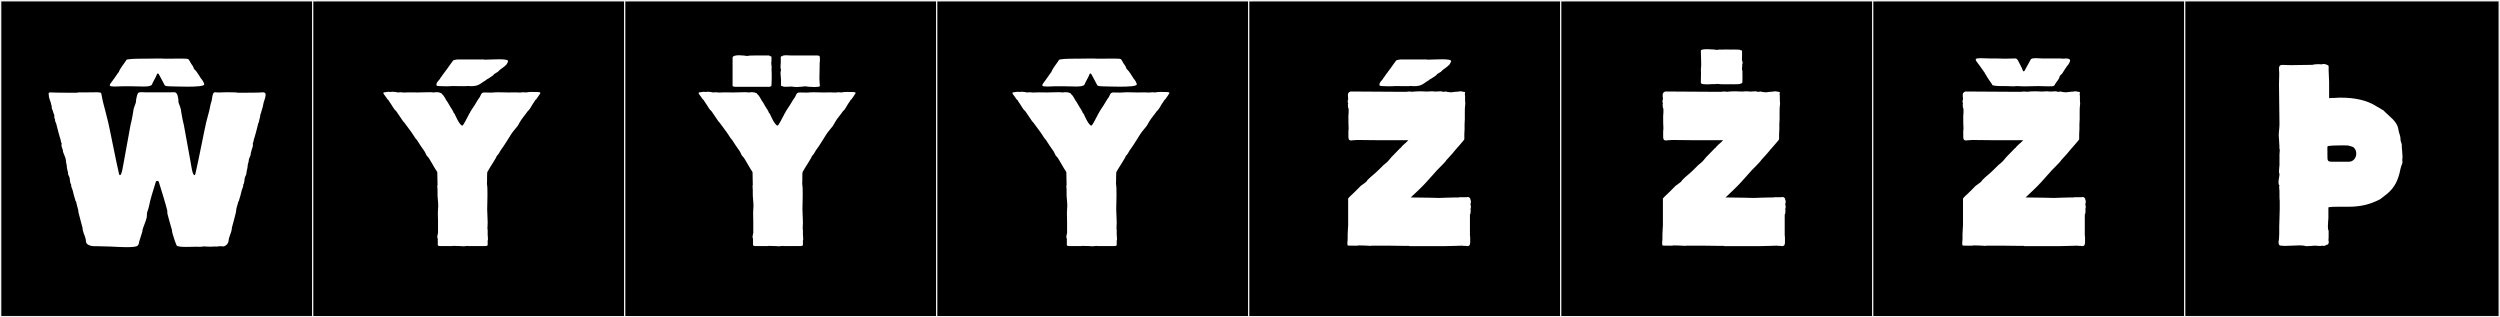
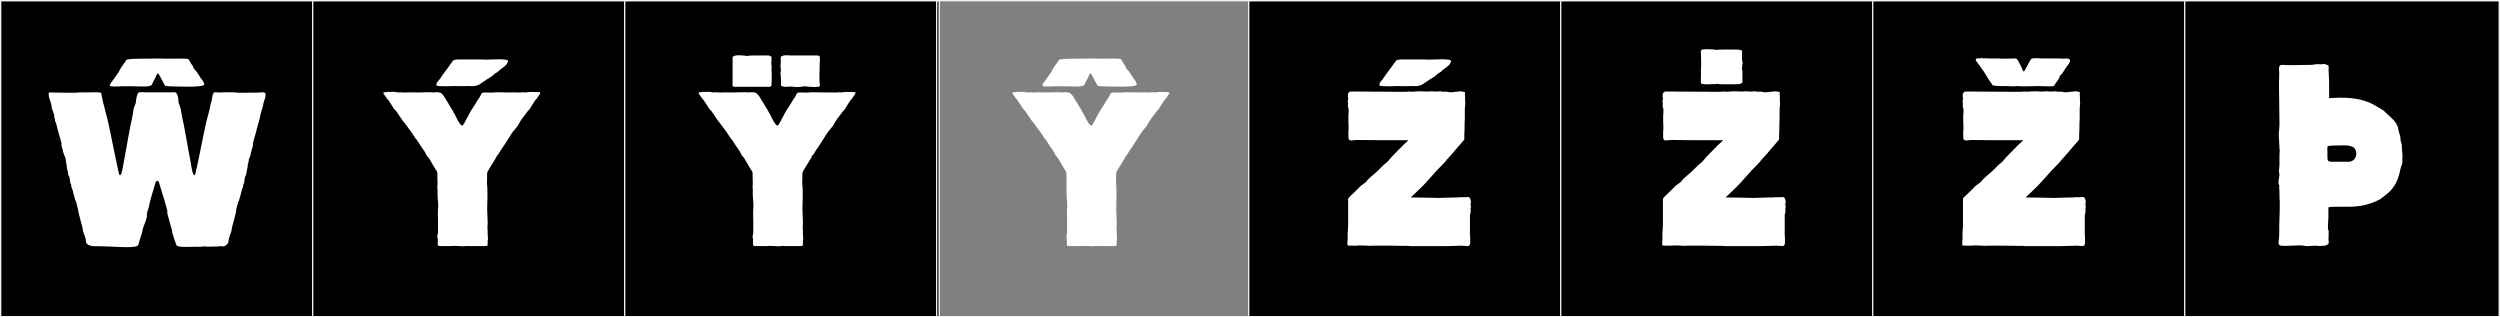
<svg xmlns="http://www.w3.org/2000/svg" version="1.1" id="Layer_1" x="0px" y="0px" width="1891px" height="240px" viewBox="0 0 1891 240" enable-background="new 0 0 1891 240" xml:space="preserve">
  <rect x="0" y="0" width="1891" height="240" fill="#808080" stroke="none" />
  <g>
    <rect y="1" width="238" height="239" />
    <g>
      <path fill="#F2F2F2" d="M238,1v238H1V1H238 M239,0H0v240h239V0L239,0z" />
    </g>
  </g>
  <g>
    <rect x="236" y="1" width="238" height="239" />
    <g>
      <path fill="#F2F2F2" d="M474,1v238H237V1H474 M475,0H236v240h239V0L475,0z" />
    </g>
  </g>
  <g>
    <rect x="472" y="1" width="238" height="239" />
    <g>
      <path fill="#F2F2F2" d="M710,1v238H473V1H710 M711,0H472v240h239V0L711,0z" />
    </g>
  </g>
  <g>
-     <rect x="708" y="1" width="238" height="239" />
    <g>
      <path fill="#F2F2F2" d="M946,1v238H709V1H946 M947,0H708v240h239V0L947,0z" />
    </g>
  </g>
  <g>
    <rect x="944" y="1" width="238" height="239" />
    <g>
      <path fill="#F2F2F2" d="M1182,1v238H945V1H1182 M1183,0H944v240h239V0L1183,0z" />
    </g>
  </g>
  <g>
    <rect x="1180" y="1" width="238" height="239" />
    <g>
      <path fill="#F2F2F2" d="M1418,1v238h-237V1H1418 M1419,0h-239v240h239V0L1419,0z" />
    </g>
  </g>
  <g>
    <rect x="1416" y="1" width="238" height="239" />
    <g>
      <path fill="#F2F2F2" d="M1654,1v238h-237V1H1654 M1655,0h-239v240h239V0L1655,0z" />
    </g>
  </g>
  <g>
    <rect x="1652" y="1" width="238" height="239" />
    <g>
      <path fill="#F2F2F2" d="M1890,1v238h-237V1H1890 M1891,0h-239v240h239V0L1891,0z" />
    </g>
  </g>
  <g>
    <path fill="#FFFFFF" d="M198.645,69.838c1.317,0,2.287,0.314,2.287,1.709c0,1.922-1.072,4.555-1.52,6.051   c-0.298,2.145-0.98,4.515-1.602,6.336c-0.228,1.483-1.055,2.605-1.055,4.09c0,1.059-0.776,2.605-0.776,3.486v0.01   c0,0.615-0.394,1.237-0.615,1.763c-0.364,1.709-2.692,10.551-3.343,12.195c-0.14,1.091-0.442,2.151-0.842,3.186   c0.106,0.312,0.151,0.639,0.151,0.974c0,1.291-0.663,2.682-0.982,3.594c-0.036,1.112-0.72,2.104-0.72,3.215   c0,1.729-1.463,3.135-1.463,4.94c0,1.288-0.824,2.677-0.824,3.855c0,2.157-0.959,4.159-0.959,5.905c0,0.99-0.944,2.281-1.177,3.131   c-0.297,1.084-0.343,4.9-1.26,5.328c0.04,0.191,0.058,0.382,0.058,0.571c0,1.29-0.83,2.538-1.123,3.661   c-0.494,2.488-1.316,5.087-2.028,7.467c0,0.012,0.001,0.024,0.001,0.037c0,0.535-0.571,1.018-0.691,1.477   c-0.364,2.247-1.58,4.482-1.58,6.924c0,0.432-0.126,0.908-0.215,1.263c-1.276,5.123-2.045,7.796-2.986,11.267   c0.018,0.056,0.024,0.135,0.024,0.231c0,0.653-0.341,2.101-0.396,2.319c-0.646,2.529-2.052,4.994-2.162,7.521   c-0.074,1.689-2.033,4.059-4.253,4.059c-0.31,0-0.624-0.047-0.94-0.147c-0.102,0.028-0.281,0.039-0.489,0.039   c-0.558,0-1.319-0.075-1.328-0.077c-0.392,0.124-1.525,0.327-2.434,0.327c-0.39,0-0.737-0.037-0.967-0.134   c-0.395,0.124-1.836,0.176-3.384,0.176c-2.071,0-4.331-0.092-4.521-0.224c-1.383,0.209-2.713,0.342-4.051,0.342   c-0.605,0-1.213-0.027-1.828-0.087c-1.478,0-4.606,0.151-7.634,0.151c-3.646,0-7.143-0.22-7.433-1.187c0,0,0,0-0.001,0   c-0.177,0-3.49-9.13-3.49-11.105c0-0.102,0.009-0.186,0.028-0.247c-1.146-4.21-2.36-8.042-3.423-12.265   c-0.104-0.408-0.194-1.055-0.194-1.629c0-0.286,0.022-0.555,0.077-0.768c-0.904-4.015-4.33-15.182-6.102-20.802   c-0.458-1.728-0.55-1.931-1.646-1.931c-0.857,0-1.036,0.691-1.486,2.389c-1.065,3.381-3.97,12.566-4.528,16.244   c-0.423,2.781-1.726,4.261-1.726,7.172c0,0.672-0.012,1.4-0.162,1.997c-1.062,4.224-2.092,5.382-3.237,9.592   c0.038,0.126,0.056,0.255,0.056,0.386c0,0.143-0.021,0.287-0.06,0.436c-0.648,2.527-1.683,4.997-2.355,7.52   c0.005,0.021,0.008,0.049,0.008,0.084c0,0.582-0.688,2.932-1.089,2.932c-0.008,0-0.016-0.002-0.023-0.004   c-0.32,1.068-3.979,1.366-8.201,1.366c-5.339,0-11.578-0.477-13.113-0.477c-2.337,0-7.806-0.265-10.262-0.265   c-0.262,0-0.488,0.004-0.674,0.01c-0.151,0.006-0.306,0.008-0.46,0.008c-3.063,0-6.551-1.078-6.551-3.848   c0-2.564-1.509-4.999-2.162-7.555c-0.057-0.219-0.396-1.666-0.396-2.319c0-0.097,0.008-0.176,0.024-0.231   c-0.941-3.471-1.71-6.144-2.986-11.267c-0.087-0.347-0.218-0.806-0.218-1.243c0-0.146,0.015-0.289,0.05-0.425   c-0.516-2.298-1.271-4.32-1.627-6.519c-0.12-0.459-0.69-0.941-0.69-1.477c0-0.013,0-0.025,0-0.037   c-0.712-2.38-1.534-4.979-2.028-7.467c-0.293-1.121-1.123-2.373-1.123-3.662c0-0.189,0.019-0.38,0.059-0.57   c-0.919-0.429-0.966-4.252-1.261-5.328c-0.213-0.78-1.188-2.023-1.188-3.071c0-0.171,0.026-0.337,0.086-0.495   c-0.325-1.482-1.033-3.458-1.033-5.463c0-0.029,0-0.058,0.001-0.086c-0.38-1.329-0.558-3.026-0.75-4.55   c-0.286-2.263-2.168-4.638-2.258-7.382c-0.318-0.912-0.981-2.303-0.981-3.594c0-0.335,0.044-0.662,0.15-0.974   c-0.399-1.034-0.702-2.095-0.841-3.186c-0.651-1.645-2.979-10.486-3.344-12.195c-0.23-0.546-0.807-1.463-0.807-2.23   c0-0.138,0.019-0.271,0.062-0.397c-0.16-0.504-0.679-1.648-0.679-2.447c0-0.23,0.043-0.432,0.15-0.581   c-0.239-1.321-0.968-2.362-1.173-3.692c-0.229-0.674-0.935-1.904-0.935-2.943c0-0.203,0.027-0.399,0.09-0.583   c-0.318-0.929-0.623-1.843-0.757-2.81c-0.403-1.35-1.494-3.748-1.494-5.457c0-0.539-0.103-1.004-0.103-1.367   c0-0.552,0.234-0.871,1.416-0.871c1.194,0,3.03,0.148,4.559,0.148c2.715,0,6.207,0.09,8.757,0.09h6.73   c0.275,0,0.511-0.125,0.709-0.225c3.219-0.027,6.959-0.061,10.557-0.061c0.578,0,1.857-0.07,3.17-0.07   c1.904,0,3.877,0.146,3.877,0.863c0.281,0.984,0.943,4.994,1.193,5.984c0.782,3.104,2.896,10.959,4.04,15.746   c1.264,5.289,5.878,29.225,8.141,38.84c0.231,0.986,0.38,1.239,0.704,1.239c0.095,0,0.205-0.021,0.337-0.054   c1.109-0.264,2.013-6.322,2.732-10.354c1.018-5.698,5.007-27.255,5.007-27.49c1.209-4.54,2.161-10.932,2.161-10.932   c-0.013-0.055-0.02-0.12-0.02-0.193c0-1.294,1.927-5.36,1.927-6.124c0-1.776,0.743-5.166,1.406-6.553   c0.24-0.844,1.523-1.031,2.923-1.031c1.117,0,2.308,0.119,3.102,0.119h17.345c1.009,0,3.492-0.058,4.497-0.058   c2.325,0,2.937,4.854,2.937,7.316c0,0.128-0.002,0.251-0.005,0.365c0.172,0.608,1.926,4.801,1.926,5.989   c0,0.066-0.006,0.123-0.017,0.169c0,0,0.952,6.392,2.161,10.934c0,0.233,3.989,21.79,5.007,27.488   c0.743,4.163,1.493,10.429,3.051,10.429c0.228,0,0.476-0.206,0.724-1.26c2.262-9.615,6.876-33.551,8.14-38.84   c1.007-4.215,2.072-7.247,2.658-10.371c0.925-4.934,1.108-4.258,1.305-5.394c0.01,0.003,0.078,0.019,0.078,0.019   c0.376-1.494,0.577-6.777,2.315-6.795c1.001,0.082,2.162,0.112,3.358,0.112c2.218,0,4.558-0.104,6.221-0.175   c1.627,0.107,5.707,0.131,6.901,0.141c0.198,0.1,0.434,0.225,0.709,0.225h6.73c2.827,0,6.09-0.09,8.757-0.09   C196.242,70.051,197.562,69.838,198.645,69.838z M141.811,65.562c-5.47,0-11.001-0.236-12.668-0.236   c-1.652,0-4.113-0.123-4.529-0.822c-0.151-0.254-4.177-7.865-4.338-8.119c-0.237-0.495-0.596-0.832-0.927-0.832   c-0.235,0-0.457,0.172-0.609,0.58c-0.933,2.523-2.918,5.504-3.829,7.848c-0.694,1.227-3.444,1.469-6.241,1.469   c-1.839,0-3.699-0.105-5.007-0.105c-0.129,0-0.252,0.002-0.369,0.004c-1.445-0.043-4.319-0.113-5.327-0.113h-4.712   c-1.135,0-3.973,0.223-6.366,0.223c-1.965,0-3.631-0.15-3.81-0.699c-0.027-0.085-0.039-0.175-0.039-0.267   c0-0.603,0.52-1.298,0.595-1.397c1.728-2.307,3.896-5.324,5.647-7.926c0-0.004,0-0.008,0-0.011c0-0.163,0.399-0.317,0.483-0.46   c1.268-3.475,4.385-6.844,5.677-9.006c-0.025-0.045-0.037-0.088-0.037-0.13c0-1.058,7.758-1.162,12.064-1.162   c1.059,0,1.909,0.007,2.384,0.007c1.172,0,2.271-0.065,3.386-0.065c0.325,0,0.653,0.005,0.983,0.021   c0.385-0.071,2.258-0.102,4.29-0.102c2.764,0,5.821,0.057,5.821,0.148c4.189-0.023,8.562-0.084,12.566-0.084   c2.354,0,5.091,0.076,5.282,0.358c0.008-0.001,0.017-0.001,0.024-0.001c0.624,0,1.721,2.477,2.399,3.535   c0.388,0.604,1.188,1.371,1.859,3.045c0.062,0.156,0.001,0.518,0.119,0.659c0.471,0.563,1.244,1.183,1.979,2.136   c0.818,1.061,1.537,2.358,2.283,3.411c0.073,0.104,0.997,1.68,1.063,1.746c1.229,1.236,2.564,3.63,2.564,4.589   c0,0.041-0.002,0.079-0.008,0.115C154.278,65.252,148.085,65.562,141.811,65.562z" />
-     <path fill="#FFFFFF" d="M368.694,129.998c-0.464,0.903-0.145,7.498-0.369,8.648c0.329,1.958,0.381,4.643,0.381,7.183   c0,1.177-0.012,2.323-0.012,3.353l-0.185,9.121c0,1.914,0.37,7.9,0.37,9.906l-0.186,4.875c0,0.314,0.186,0.472,0.186,0.629v3.932   c0,0.941,0.501,3.819,0,4.245v3.302c0,1.002-1.682,0.943-2.775,0.943v-0.156l-0.185,0.156h-4.995h-6.845v-0.156l-3.515,0.314   l-2.221-0.158c-1.239,0-4.475-0.156-5.92-0.156v0.156h-5.734h-2.405l-0.37-0.156v0.156c-1.095,0-2.774,0.061-2.774-0.943v-4.875   c-0.935-0.793,0.185-3.447,0.185-4.244v-8.807c0-0.857-0.119-3.736-0.119-6.105c0-1.186,0.03-2.243,0.119-2.857   c0.111-0.768,0.154-1.586,0.154-2.436c0-2.953-0.524-6.269-0.524-9.044v-2.83l-0.185-3.774c0.341-0.289,0.185-0.367,0.185-0.786   l-0.185-9.277c-2.245-3.142-6.043-10.626-7.143-11.504c-1.314-1.052-1.544-2.758-2.616-4.341c-1.872-2.508-4.084-5.973-5.681-8.479   c-1.162-1.122-2.131-2.825-2.958-4.116l-1.296-1.881c-1.095-1.584-2.473-3.275-3.472-4.725l-1.827-2.449   c-0.093-0.135-0.79-0.809-0.9-0.971c-1.648-2.418-3.363-4.932-5.082-7.51c-1.524-1.105-3.063-3.984-4.005-5.446   c-0.801-0.974-1.366-2.116-2.045-3.124c-0.252-0.194-0.599-0.424-0.784-0.693l-1.564-2.271c-0.508-0.736-2.659-2.867-0.399-2.867   c1.132,0,2.875-0.66,4.04-0.207c0.753-0.121,1.391-0.174,1.997-0.174c1.239,0,2.346,0.221,4.029,0.528   c1.455-0.218,2.87-0.201,4.371,0.069c1.072-0.106,2.587-0.139,4.182-0.139c2.468,0,5.125,0.078,6.625,0.078   c1.537,0,5.11-0.189,8.761-0.189c1.348,0,2.451,0.059,2.893,0.228c1.156-0.368,4.395-0.329,5.176,0.308   c0.78-0.041,1.073,0.461,1.462,1.131c1.366,0.893,2.382,3.473,3.227,4.699c0.812,0.828,2.231,3.723,2.761,4.505   c0,0,2.783,4.079,2.639,4.804c0.191,0.229,0.602,0.443,0.71,0.631c0,0,3.705,8.953,5.863,8.953c0.743,0,3.894-6.449,3.927-6.494   c0.709-1.006,0.9-2.11,1.72-3.105c0-0.537,3.565-5.731,3.565-5.731c0.613-0.89,2.925-5.111,3.87-6.078   c0.962-1.396,0.942-3.767,3.579-3.628c0.099-0.01,0.266-0.014,0.483-0.014c1.009,0,3.116,0.084,4.641,0.084   c0.672,0,1.23-0.017,1.532-0.063c0.862-0.134,2.412-0.178,4.104-0.178c3.044,0,6.552,0.14,7.363,0.14   c1.445,0,3.527-0.059,5.456-0.059c1.323,0,2.576,0.027,3.501,0.119c1.503-0.271,2.914-0.287,4.371-0.069   c1.69-0.31,3.026-0.386,4.341-0.386c1.254,0,2.488,0.069,3.991,0.069c1.014,0,3.111,0.032,2.447,1.073c0,0-1.234,1.871-1.297,1.963   l-1.565,2.271c-0.186,0.27-0.532,0.499-0.784,0.693c-0.679,1.008-1.244,2.15-2.045,3.124c-0.941,1.462-2.295,4.341-3.819,5.446   c-1.82,2.73-4.264,5.281-5.797,8.009l-1.643,2.921c-1.004,1.456-2.754,3.147-3.842,4.725l-1.296,1.881   c-2.522,3.938-4.798,7.901-7.714,11.81c-1.072,1.583-1.671,3.29-2.986,4.341c-0.132,0.105-0.162,0.186-0.162,0.266   C375.675,119.066,370.154,127.157,368.694,129.998z M334.661,56.838c0-0.104,4.255-5.734,4.255-5.734   c0-0.137,3.828-5.36,3.931-5.439c0.375-0.288,2.75-0.676,3.091-0.676h5.38h4.934h9.684c0,0.098,0.432,0.135,1.162,0.135   c2.032,0,6.379-0.28,10.195-0.28c3.769,0,7.021,0.272,7.021,1.358c0,0.867-1.159,2.275-1.183,2.574   c-0.002,0.031-1.647,1.543-1.664,1.565l-3.146,2.325c-0.089,0.114-1.663,1.41-1.665,1.604c-0.001,0.104-2.851,1.621-2.851,1.742   c0,0.072-0.82,1-0.84,1c-1.859,1.186-2.784,2.102-5.163,3.273c-0.048,0.023,0.099,0.096-0.012,0.16   c-4.573,2.701-5.326,4.731-11.449,4.731c-1.079,0-1.922-0.05-1.93-0.104h-1.151c-0.069,0.082-1.374,0.107-3.076,0.107   c-3.214,0-7.841-0.095-8.22-0.096c-0.514,0.094-2.715,0.178-5.081,0.178c-3.222,0-6.75-0.156-6.75-0.663   c0-0.735,0.038-1.459,0.324-2.022c0-0.194,0.636-0.736,0.636-0.894l1.665-1.993C332.758,59.206,334.661,57.229,334.661,56.838z" />
+     <path fill="#FFFFFF" d="M368.694,129.998c-0.464,0.903-0.145,7.498-0.369,8.648c0.329,1.958,0.381,4.643,0.381,7.183   c0,1.177-0.012,2.323-0.012,3.353l-0.185,9.121c0,1.914,0.37,7.9,0.37,9.906l-0.186,4.875c0,0.314,0.186,0.472,0.186,0.629v3.932   c0,0.941,0.501,3.819,0,4.245v3.302c0,1.002-1.682,0.943-2.775,0.943v-0.156l-0.185,0.156h-4.995h-6.845v-0.156l-3.515,0.314   l-2.221-0.158c-1.239,0-4.475-0.156-5.92-0.156v0.156h-5.734h-2.405l-0.37-0.156v0.156c-1.095,0-2.774,0.061-2.774-0.943v-4.875   c-0.935-0.793,0.185-3.447,0.185-4.244v-8.807c0-0.857-0.119-3.736-0.119-6.105c0-1.186,0.03-2.243,0.119-2.857   c0.111-0.768,0.154-1.586,0.154-2.436c0-2.953-0.524-6.269-0.524-9.044v-2.83l-0.185-3.774c0.341-0.289,0.185-0.367,0.185-0.786   l-0.185-9.277c-2.245-3.142-6.043-10.626-7.143-11.504c-1.314-1.052-1.544-2.758-2.616-4.341c-1.872-2.508-4.084-5.973-5.681-8.479   c-1.162-1.122-2.131-2.825-2.958-4.116l-1.296-1.881c-1.095-1.584-2.473-3.275-3.472-4.725l-1.827-2.449   c-0.093-0.135-0.79-0.809-0.9-0.971c-1.648-2.418-3.363-4.932-5.082-7.51c-1.524-1.105-3.063-3.984-4.005-5.446   c-0.801-0.974-1.366-2.116-2.045-3.124c-0.252-0.194-0.599-0.424-0.784-0.693l-1.564-2.271c-0.508-0.736-2.659-2.867-0.399-2.867   c1.132,0,2.875-0.66,4.04-0.207c0.753-0.121,1.391-0.174,1.997-0.174c1.239,0,2.346,0.221,4.029,0.528   c1.455-0.218,2.87-0.201,4.371,0.069c1.072-0.106,2.587-0.139,4.182-0.139c2.468,0,5.125,0.078,6.625,0.078   c1.537,0,5.11-0.189,8.761-0.189c1.348,0,2.451,0.059,2.893,0.228c1.156-0.368,4.395-0.329,5.176,0.308   c0.78-0.041,1.073,0.461,1.462,1.131c1.366,0.893,2.382,3.473,3.227,4.699c0.812,0.828,2.231,3.723,2.761,4.505   c0,0,2.783,4.079,2.639,4.804c0.191,0.229,0.602,0.443,0.71,0.631c0,0,3.705,8.953,5.863,8.953c0.743,0,3.894-6.449,3.927-6.494   c0.709-1.006,0.9-2.11,1.72-3.105c0-0.537,3.565-5.731,3.565-5.731c0.613-0.89,2.925-5.111,3.87-6.078   c0.962-1.396,0.942-3.767,3.579-3.628c0.099-0.01,0.266-0.014,0.483-0.014c1.009,0,3.116,0.084,4.641,0.084   c0.672,0,1.23-0.017,1.532-0.063c0.862-0.134,2.412-0.178,4.104-0.178c3.044,0,6.552,0.14,7.363,0.14   c1.445,0,3.527-0.059,5.456-0.059c1.323,0,2.576,0.027,3.501,0.119c1.503-0.271,2.914-0.287,4.371-0.069   c1.69-0.31,3.026-0.386,4.341-0.386c1.254,0,2.488,0.069,3.991,0.069c1.014,0,3.111,0.032,2.447,1.073c0,0-1.234,1.871-1.297,1.963   l-1.565,2.271c-0.186,0.27-0.532,0.499-0.784,0.693c-0.679,1.008-1.244,2.15-2.045,3.124c-0.941,1.462-2.295,4.341-3.819,5.446   c-1.82,2.73-4.264,5.281-5.797,8.009l-1.643,2.921c-1.004,1.456-2.754,3.147-3.842,4.725l-1.296,1.881   c-2.522,3.938-4.798,7.901-7.714,11.81c-1.072,1.583-1.671,3.29-2.986,4.341c-0.132,0.105-0.162,0.186-0.162,0.266   C375.675,119.066,370.154,127.157,368.694,129.998z M334.661,56.838c0-0.104,4.255-5.734,4.255-5.734   c0-0.137,3.828-5.36,3.931-5.439c0.375-0.288,2.75-0.676,3.091-0.676h5.38h4.934h9.684c0,0.098,0.432,0.135,1.162,0.135   c2.032,0,6.379-0.28,10.195-0.28c3.769,0,7.021,0.272,7.021,1.358c0,0.867-1.159,2.275-1.183,2.574   c-0.002,0.031-1.647,1.543-1.664,1.565l-3.146,2.325c-0.089,0.114-1.663,1.41-1.665,1.604c-0.001,0.104-2.851,1.621-2.851,1.742   c0,0.072-0.82,1-0.84,1c-1.859,1.186-2.784,2.102-5.163,3.273c-0.048,0.023,0.099,0.096-0.012,0.16   c-4.573,2.701-5.326,4.731-11.449,4.731c-1.079,0-1.922-0.05-1.93-0.104h-1.151c-0.069,0.082-1.374,0.107-3.076,0.107   c-3.214,0-7.841-0.095-8.22-0.096c-0.514,0.094-2.715,0.178-5.081,0.178c-3.222,0-6.75-0.156-6.75-0.663   c0-0.735,0.038-1.459,0.324-2.022c0-0.194,0.636-0.736,0.636-0.894l1.665-1.993z" />
    <path fill="#FFFFFF" d="M607.153,129.998c-0.464,0.903-0.145,7.498-0.369,8.648c0.329,1.958,0.381,4.643,0.381,7.183   c0,1.177-0.012,2.323-0.012,3.353l-0.185,9.121c0,1.914,0.37,7.9,0.37,9.906l-0.186,4.875c0,0.314,0.186,0.472,0.186,0.629v3.932   c0,0.941,0.501,3.819,0,4.245v3.302c0,1.002-1.682,0.943-2.775,0.943v-0.156l-0.185,0.156h-4.995h-6.845v-0.156l-3.515,0.314   l-2.221-0.158c-1.239,0-4.475-0.156-5.92-0.156v0.156h-5.734h-2.405l-0.37-0.156v0.156c-1.095,0-2.774,0.061-2.774-0.943v-4.875   c-0.935-0.793,0.185-3.447,0.185-4.244v-8.807c0-0.857-0.119-3.736-0.119-6.105c0-1.186,0.03-2.243,0.119-2.857   c0.111-0.768,0.154-1.586,0.154-2.436c0-2.953-0.524-6.269-0.524-9.044v-2.83l-0.185-3.774c0.341-0.289,0.185-0.367,0.185-0.786   l-0.185-9.277c-2.245-3.142-6.043-10.626-7.143-11.504c-1.314-1.052-1.544-2.758-2.616-4.341c-1.872-2.508-4.084-5.973-5.681-8.479   c-1.162-1.122-2.131-2.825-2.958-4.116l-1.296-1.881c-1.095-1.584-2.473-3.275-3.472-4.725l-1.827-2.449   c-0.093-0.135-0.79-0.809-0.9-0.971c-1.648-2.418-3.363-4.932-5.082-7.51c-1.524-1.105-3.063-3.984-4.005-5.446   c-0.801-0.974-1.366-2.116-2.045-3.124c-0.252-0.194-0.599-0.424-0.784-0.693l-1.564-2.271c-0.508-0.736-2.659-2.867-0.399-2.867   c1.132,0,2.875-0.66,4.04-0.207c0.753-0.121,1.391-0.174,1.997-0.174c1.239,0,2.346,0.221,4.029,0.528   c1.455-0.218,2.87-0.201,4.371,0.069c1.072-0.106,2.587-0.139,4.182-0.139c2.468,0,5.125,0.078,6.625,0.078   c1.537,0,5.11-0.189,8.761-0.189c1.348,0,2.451,0.059,2.893,0.228c1.156-0.368,4.395-0.329,5.176,0.308   c0.78-0.041,1.073,0.461,1.462,1.131c1.366,0.893,2.382,3.473,3.227,4.699c0.812,0.828,2.231,3.723,2.761,4.505   c0,0,2.783,4.079,2.639,4.804c0.191,0.229,0.602,0.443,0.71,0.631c0,0,3.705,8.953,5.863,8.953c0.743,0,3.894-6.449,3.927-6.494   c0.709-1.006,0.9-2.11,1.72-3.105c0-0.537,3.565-5.731,3.565-5.731c0.613-0.89,2.925-5.111,3.87-6.078   c0.962-1.396,0.942-3.767,3.579-3.628c0.099-0.01,0.266-0.014,0.483-0.014c1.009,0,3.116,0.084,4.641,0.084   c0.672,0,1.23-0.017,1.532-0.063c0.862-0.134,2.412-0.178,4.104-0.178c3.044,0,6.552,0.14,7.363,0.14   c1.445,0,3.527-0.059,5.456-0.059c1.323,0,2.576,0.027,3.501,0.119c1.503-0.271,2.914-0.287,4.371-0.069   c1.69-0.31,3.026-0.386,4.341-0.386c1.254,0,2.488,0.069,3.991,0.069c1.014,0,3.111,0.032,2.447,1.073c0,0-1.234,1.871-1.297,1.963   l-1.565,2.271c-0.186,0.27-0.532,0.499-0.784,0.693c-0.679,1.008-1.244,2.15-2.045,3.124c-0.941,1.462-2.295,4.341-3.819,5.446   c-1.82,2.73-4.264,5.281-5.797,8.009l-1.643,2.921c-1.004,1.456-2.754,3.147-3.842,4.725l-1.296,1.881   c-2.522,3.938-4.798,7.901-7.714,11.81c-1.072,1.583-1.671,3.29-2.986,4.341c-0.132,0.105-0.162,0.186-0.162,0.266   C614.134,119.066,608.613,127.157,607.153,129.998z M583.543,64.539c0,1.11-2.035,1.295-3.33,1.11h-20.35h-3.7   c-0.555,0-2.035-0.185-2.035-0.74V43.635c0-1.295,2.221-1.85,4.811-1.85c2.22,0,4.81,0.369,6.29,0.555   c1.665-0.37,3.515-0.37,5.364-0.37h7.03h2.59c0.925-0.185,2.035,0,2.22,0.555c0.556,0,1.11,0,1.11,0.556v3.145   c0,0.37-0.186,0.74-0.186,1.295c0,1.295,0.37,2.775,0.37,3.7c0,0.37-0.185,0.739-0.185,0.925c0.185,0.37,0,3.145,0.185,4.07v3.33   C583.728,61.024,583.543,63.244,583.543,64.539z M590.758,60.469c0-1.85-0.37-3.329-0.37-4.994c0-0.926,0.186-1.665,0.37-2.59   c-0.185-0.555-0.37-1.295-0.37-2.221c0-1.109,0.186-2.59,0.186-3.699v-3.7c0-0.37,0.369-0.925,1.109-0.74   c0.37-0.555,1.48-0.739,2.775-0.739s2.96,0.185,4.069,0.185h0.926h5.734h3.146h5.92h3.699c2.035,0,2.221,0.37,2.221,2.22v1.85   c0,0.186-0.186,1.666-0.186,1.851v1.851c0,2.59-0.185,5.92-0.185,9.064c0,2.404,0.185,4.625,0.37,6.289   c-0.37,0.556-2.035,0.74-4.07,0.74c-2.96,0-6.66-0.369-7.03-0.555c-2.035,0.186-4.255,0.555-6.475,0.555   c-1.295,0-2.59-0.185-3.7-0.369c-1.295,0-2.96,0.185-4.439,0.185c-1.11,0-2.221,0-2.775-0.556c-0.555,0-0.925,0-0.925-0.555v-3.145   V60.469z" />
    <path fill="#FFFFFF" d="M844.504,129.998c-0.464,0.903-0.145,7.498-0.369,8.648c0.329,1.958,0.381,4.643,0.381,7.183   c0,1.177-0.012,2.323-0.012,3.353l-0.185,9.121c0,1.914,0.37,7.9,0.37,9.906l-0.186,4.875c0,0.314,0.186,0.472,0.186,0.629v3.932   c0,0.941,0.501,3.819,0,4.245v3.302c0,1.002-1.682,0.943-2.775,0.943v-0.156l-0.185,0.156h-4.995h-6.845v-0.156l-3.515,0.314   l-2.221-0.158c-1.239,0-4.475-0.156-5.92-0.156v0.156H812.5h-2.405l-0.37-0.156v0.156c-1.095,0-2.774,0.061-2.774-0.943v-4.875   c-0.935-0.793,0.185-3.447,0.185-4.244v-8.807c0-0.857-0.119-3.736-0.119-6.105c0-1.186,0.03-2.243,0.119-2.857   c0.111-0.768,0.154-1.586,0.154-2.436c0-2.953-0.524-6.269-0.524-9.044v-2.83l-0.185-3.774c0.341-0.289,0.185-0.367,0.185-0.786   l-0.185-9.277c-2.245-3.142-6.043-10.626-7.143-11.504c-1.314-1.052-1.544-2.758-2.616-4.341c-1.872-2.508-4.084-5.973-5.681-8.479   c-1.162-1.122-2.131-2.825-2.958-4.116l-1.296-1.881c-1.095-1.584-2.473-3.275-3.472-4.725l-1.827-2.449   c-0.093-0.135-0.79-0.809-0.9-0.971c-1.648-2.418-3.363-4.932-5.082-7.51c-1.524-1.105-3.063-3.984-4.005-5.446   c-0.8-0.974-1.366-2.116-2.045-3.124c-0.252-0.194-0.599-0.424-0.784-0.693l-1.564-2.271c-0.508-0.736-2.659-2.867-0.399-2.867   c1.132,0,2.875-0.66,4.04-0.207c0.753-0.121,1.391-0.174,1.997-0.174c1.239,0,2.346,0.221,4.029,0.528   c1.455-0.218,2.87-0.201,4.371,0.069c1.072-0.106,2.587-0.139,4.182-0.139c2.468,0,5.125,0.078,6.625,0.078   c1.537,0,5.11-0.189,8.761-0.189c1.348,0,2.451,0.059,2.893,0.228c1.156-0.368,4.395-0.329,5.176,0.308   c0.78-0.041,1.073,0.461,1.462,1.131c1.366,0.893,2.382,3.473,3.227,4.699c0.812,0.828,2.231,3.723,2.761,4.505   c0,0,2.783,4.079,2.639,4.804c0.191,0.229,0.602,0.443,0.71,0.631c0,0,3.705,8.953,5.862,8.953c0.744,0,3.895-6.449,3.928-6.494   c0.709-1.006,0.9-2.11,1.72-3.105c0-0.537,3.565-5.731,3.565-5.731c0.613-0.89,2.925-5.111,3.87-6.078   c0.962-1.396,0.942-3.767,3.579-3.628c0.099-0.01,0.266-0.014,0.483-0.014c1.009,0,3.116,0.084,4.641,0.084   c0.672,0,1.23-0.017,1.532-0.063c0.862-0.134,2.412-0.178,4.104-0.178c3.044,0,6.552,0.14,7.363,0.14   c1.445,0,3.527-0.059,5.456-0.059c1.323,0,2.576,0.027,3.501,0.119c1.503-0.271,2.914-0.287,4.371-0.069   c1.69-0.31,3.026-0.386,4.341-0.386c1.254,0,2.488,0.069,3.991,0.069c1.014,0,3.111,0.032,2.447,1.073c0,0-1.234,1.871-1.297,1.963   l-1.565,2.271c-0.186,0.27-0.532,0.499-0.784,0.693c-0.679,1.008-1.244,2.15-2.045,3.124c-0.941,1.462-2.295,4.341-3.819,5.446   c-1.82,2.73-4.264,5.281-5.797,8.009l-1.643,2.921c-1.004,1.456-2.754,3.147-3.842,4.725l-1.296,1.881   c-2.522,3.938-4.798,7.901-7.714,11.81c-1.072,1.583-1.672,3.29-2.986,4.341c-0.132,0.105-0.162,0.186-0.162,0.266   C851.484,119.066,845.964,127.157,844.504,129.998z M847.2,65.562c-5.47,0-11.001-0.236-12.668-0.236   c-1.652,0-4.113-0.123-4.529-0.822c-0.151-0.254-4.177-7.865-4.338-8.119c-0.236-0.495-0.596-0.832-0.926-0.832   c-0.236,0-0.457,0.172-0.609,0.58c-0.934,2.523-2.919,5.504-3.83,7.848c-0.694,1.227-3.444,1.469-6.24,1.469   c-1.84,0-3.7-0.105-5.008-0.105c-0.129,0-0.252,0.002-0.369,0.004c-1.445-0.043-4.319-0.113-5.327-0.113h-4.712   c-1.135,0-3.973,0.223-6.366,0.223c-1.965,0-3.631-0.15-3.809-0.699c-0.028-0.085-0.04-0.175-0.04-0.267   c0-0.603,0.521-1.298,0.595-1.397c1.728-2.307,3.897-5.324,5.648-7.926c-0.001-0.004-0.001-0.008-0.001-0.011   c0-0.163,0.399-0.317,0.483-0.46c1.268-3.475,4.385-6.844,5.677-9.006c-0.025-0.045-0.037-0.088-0.037-0.13   c0-1.058,7.758-1.162,12.064-1.162c1.059,0,1.909,0.007,2.385,0.007c1.171,0,2.271-0.065,3.385-0.065   c0.326,0,0.653,0.005,0.983,0.021c0.385-0.071,2.258-0.102,4.29-0.102c2.765,0,5.821,0.057,5.821,0.148   c4.189-0.023,8.562-0.084,12.566-0.084c2.354,0,5.091,0.076,5.282,0.358c0.008-0.001,0.017-0.001,0.024-0.001   c0.624,0,1.721,2.477,2.399,3.535c0.388,0.604,1.188,1.371,1.859,3.045c0.062,0.156,0.001,0.518,0.119,0.659   c0.471,0.563,1.244,1.183,1.979,2.136c0.818,1.061,1.537,2.358,2.283,3.411c0.073,0.104,0.998,1.68,1.063,1.746   c1.229,1.236,2.564,3.63,2.564,4.589c0,0.041-0.002,0.079-0.007,0.115C859.669,65.252,853.475,65.562,847.2,65.562z" />
    <path fill="#FFFFFF" d="M1102.992,149.357c0.185,0,1.479-0.185,1.479-0.185h1.295c0.37,0.185,0.925,0,0.925,0h2.775   c0.185,0,0.555-0.185,0.74-0.185c0.925,0,2.034,0.925,2.034,1.664l-0.185,0.186c0.37,0.186,0.555,0.925,0.555,1.85   c0,0.555-0.185,1.295-0.37,1.665c0.186,0.556,0.37,1.48,0.37,2.405c0,0.555-0.185,1.109-0.37,1.295v0.37h0.186v0.739v0.556   c0,1.11-0.186,2.22-0.556,2.59v3.515v12.025c0,0.555,0.186,1.109,0.186,1.665v2.59v1.11v0.185c0,2.035-0.74,2.774-2.22,2.774   c-0.37,0-0.74-0.185-1.11-0.185h-0.74c-0.555,0-1.479,0-1.85-0.185c-1.11,0-9.064,0.369-13.32,0.369h-22.015h-4.439   c-0.37,0-0.555-0.185-0.74-0.185h-2.774c-3.516,0-13.69-0.185-14.431-0.185h-2.404h-4.995h-3.885v0.185   c-3.33-0.185-6.476-0.37-9.805-0.37l-0.186,0.186h-4.81h-0.556l-0.185-0.186l-0.185,0.186h-0.74c-0.74,0-1.48,0-1.48-0.926v-1.85   l0.186-1.85v-3.885c0-2.961,0.37-4.44,0.37-7.03v-0.74v-19.425c1.109-1.295,2.22-2.404,3.515-3.515c2.405-2.22,3.7-3.7,5.92-5.92   c0.185-0.185,3.885-2.774,4.255-3.146c1.295-2.22,4.44-4.439,6.845-6.66c0.555-0.369,3.33-3.145,3.516-3.329   c4.81-5.181,4.069-2.775,8.694-8.695c0.185-0.185,6.66-6.845,6.66-6.845h0.185c1.295-2.035,4.255-3.885,5.92-5.92h-5.55   c-9.989,0-25.715,0-33.484-0.186c-0.37,0-1.295,0.186-1.85,0.186h-0.74c-0.556,0-1.11,0.186-1.48,0.186   c-1.665,0-2.22-0.74-2.22-2.775v-0.37v-1.11v-2.404c0-0.926,0.186-1.665,0.186-2.59c-0.186-0.926-0.186-6.105-0.186-9.25   c0-1.11,0.186-2.221,0.186-2.775v-0.185v-2.591c-0.37-0.185-0.556-1.295-0.556-2.404v-0.555v-0.74h0.186v-0.37   c-0.186-0.185-0.37-0.74-0.37-1.295c0-0.925,0.555-1.851,0.37-2.405c-0.186-0.369-0.186-2.404-0.186-3.145s1.11-2.035,2.035-2.035   c0.37,0,0.555-0.186,0.925,0h0.925h1.295h0.556h2.404c10.73,0,19.055,0.186,29.785,0.186h6.475c0.74-0.186,1.48-0.186,2.035-0.186   c0.74,0,1.295,0,2.035,0.186c1.295-0.186,3.885-0.371,6.475-0.371c1.85,0,3.7,0.186,4.995,0.186c0.37,0,2.035-0.186,3.33-0.186   c0.925,0,1.85,0,1.85,0.186h1.851c0.739,0,2.034-0.186,2.96-0.186c0.555,0,0.925,0,1.295,0.186   c0.185,0.186,0.555,0.186,0.925,0.186c0.74,0,1.479-0.186,2.035-0.186c0.369,0,0.555,0,0.555,0.186   c1.11,0.185,2.22,0.369,3.145,0.369h0.74c0.186-0.185,4.995-0.555,5.365-0.555c0.185-0.186,0.555-0.186,0.925-0.186   c0.925,0,2.035,0.186,2.22,0.371h0.556c0.555,0,0.925,0.185,0.925,0.555v0.369c0,0-0.186,0.556-0.186,1.11   c0,0.37,0,0.556,0.186,0.556v3.33c0,1.295,0.185,2.959,0.185,2.959c-0.37,2.405-0.37,4.625-0.37,6.846v4.994l-0.185,3.885v3.701   c0,1.479-0.186,2.59-0.186,3.514v4.07c0,0.555-6.104,7.215-6.845,8.141c-2.404,3.145-5.92,6.66-6.66,7.584   c-0.739,1.48-6.104,6.476-7.215,7.771c-0.925,0.925-7.029,7.954-7.954,8.88c-2.405,2.775-8.88,8.88-11.84,11.654   c7.77,0,20.72,0.371,21.459,0.371c0.74,0,9.25-0.371,12.396-0.371h0.925H1102.992z M1047.959,56.838   c0-0.104,4.256-5.734,4.256-5.734c0-0.137,3.828-5.36,3.931-5.439c0.374-0.288,2.749-0.676,3.091-0.676h5.379h4.935h9.684   c0,0.098,0.432,0.135,1.162,0.135c2.032,0,6.378-0.28,10.195-0.28c3.768,0,7.02,0.272,7.02,1.358c0,0.867-1.159,2.275-1.182,2.574   c-0.002,0.031-1.647,1.543-1.665,1.565l-3.145,2.325c-0.089,0.114-1.663,1.41-1.665,1.604c-0.001,0.104-2.851,1.621-2.851,1.742   c0,0.072-0.82,1-0.84,1c-1.859,1.186-2.785,2.102-5.164,3.273c-0.047,0.023,0.1,0.096-0.011,0.16   c-4.573,2.701-5.327,4.731-11.449,4.731c-1.079,0-1.922-0.05-1.93-0.104h-1.152c-0.068,0.082-1.374,0.107-3.075,0.107   c-3.214,0-7.842-0.095-8.22-0.096c-0.514,0.094-2.715,0.178-5.082,0.178c-3.221,0-6.749-0.156-6.749-0.663   c0-0.735,0.038-1.459,0.324-2.022c0-0.194,0.636-0.736,0.636-0.894l1.665-1.993C1046.057,59.206,1047.959,57.229,1047.959,56.838z" />
    <path fill="#FFFFFF" d="M1341.076,149.357c0.186,0,1.48-0.185,1.48-0.185h1.295c0.37,0.185,0.925,0,0.925,0h2.775   c0.185,0,0.555-0.185,0.74-0.185c0.925,0,2.034,0.925,2.034,1.664l-0.185,0.186c0.37,0.186,0.555,0.925,0.555,1.85   c0,0.555-0.185,1.295-0.37,1.665c0.186,0.556,0.37,1.48,0.37,2.405c0,0.555-0.185,1.109-0.37,1.295v0.37h0.186v0.739v0.556   c0,1.11-0.186,2.22-0.555,2.59v3.515v12.025c0,0.555,0.185,1.109,0.185,1.665v2.59v1.11v0.185c0,2.035-0.74,2.774-2.22,2.774   c-0.37,0-0.74-0.185-1.11-0.185h-0.74c-0.555,0-1.479,0-1.85-0.185c-1.11,0-9.065,0.369-13.32,0.369h-22.015h-4.439   c-0.37,0-0.555-0.185-0.74-0.185h-2.774c-3.516,0-13.69-0.185-14.431-0.185h-2.404h-4.995h-3.885v0.185   c-3.33-0.185-6.476-0.37-9.805-0.37l-0.186,0.186h-4.81h-0.556l-0.185-0.186l-0.185,0.186h-0.74c-0.74,0-1.48,0-1.48-0.926v-1.85   l0.186-1.85v-3.885c0-2.961,0.37-4.44,0.37-7.03v-0.74v-19.425c1.109-1.295,2.22-2.404,3.515-3.515c2.405-2.22,3.7-3.7,5.92-5.92   c0.185-0.185,3.885-2.774,4.255-3.146c1.295-2.22,4.439-4.439,6.845-6.66c0.556-0.369,3.33-3.145,3.515-3.329   c4.811-5.181,4.07-2.775,8.695-8.695c0.186-0.185,6.66-6.845,6.66-6.845h0.185c1.295-2.035,4.255-3.885,5.92-5.92h-5.55   c-9.99,0-25.715,0-33.484-0.186c-0.37,0-1.295,0.186-1.85,0.186h-0.74c-0.555,0-1.11,0.186-1.48,0.186   c-1.665,0-2.22-0.74-2.22-2.775v-0.37v-1.11v-2.404c0-0.926,0.185-1.665,0.185-2.59c-0.185-0.926-0.185-6.105-0.185-9.25   c0-1.11,0.185-2.221,0.185-2.775v-0.185v-2.591c-0.369-0.185-0.555-1.295-0.555-2.404v-0.555v-0.74h0.186v-0.37   c-0.186-0.185-0.37-0.74-0.37-1.295c0-0.925,0.555-1.851,0.37-2.405c-0.186-0.369-0.186-2.404-0.186-3.145s1.11-2.035,2.035-2.035   c0.37,0,0.555-0.186,0.925,0h0.925h1.295h0.556h2.404c10.73,0,19.056,0.186,29.785,0.186h6.475c0.74-0.186,1.48-0.186,2.035-0.186   c0.74,0,1.295,0,2.035,0.186c1.295-0.186,3.885-0.371,6.475-0.371c1.851,0,3.7,0.186,4.995,0.186c0.37,0,2.035-0.186,3.33-0.186   c0.925,0,1.85,0,1.85,0.186h1.851c0.739,0,2.034-0.186,2.96-0.186c0.555,0,0.925,0,1.295,0.186   c0.185,0.186,0.555,0.186,0.925,0.186c0.74,0,1.479-0.186,2.035-0.186c0.37,0,0.555,0,0.555,0.186   c1.11,0.185,2.22,0.369,3.145,0.369h0.74c0.186-0.185,4.995-0.555,5.365-0.555c0.185-0.186,0.555-0.186,0.925-0.186   c0.925,0,2.035,0.186,2.22,0.371h0.556c0.555,0,0.925,0.185,0.925,0.555v0.369c0,0-0.186,0.556-0.186,1.11   c0,0.37,0,0.556,0.186,0.556v3.33c0,1.295,0.185,2.959,0.185,2.959c-0.37,2.405-0.37,4.625-0.37,6.846v4.994l-0.185,3.885v3.701   c0,1.479-0.186,2.59-0.186,3.514v4.07c0,0.555-6.104,7.215-6.845,8.141c-2.404,3.145-5.92,6.66-6.659,7.584   c-0.74,1.48-6.105,6.476-7.216,7.771c-0.925,0.925-7.029,7.954-7.954,8.88c-2.405,2.775-8.88,8.88-11.84,11.654   c7.77,0,20.72,0.371,21.459,0.371c0.74,0,9.25-0.371,12.396-0.371h0.925H1341.076z M1286.792,48.871   c0-3.312-0.272-9.23-0.272-10.35c0-1.117,2.143-1.312,4.855-1.312c3.063,0,6.593,0.375,7.404,0.543   c1.112-0.149,2.238-0.43,3.364-0.202c0.968-0.09,1.905-0.118,2.835-0.118c1.476,0,2.932,0.07,4.457,0.07   c1.024,0,3.833-0.079,4.729,0.029c0.852,0.104,2.1-0.07,2.398,0.481c0.607-0.03,1.135,0.093,1.135,0.581   c0,0.342,0.039,3.271-0.022,3.605c0.044,0.846-0.237,3.182,0.158,4.012c0.683,1.43,0.063,1.983-0.032,2.613   c0.293,0.328-0.615,4.444,0.165,4.444c-0.007,0.323-0.009,0.656-0.009,0.997c0,1.541,0.053,3.236,0.053,4.82   c0,0.907-0.018,1.777-0.071,2.562c0.153,0.849-0.377,1.603-1.376,1.552c-0.299,0.552-1.547,0.379-2.398,0.481   c-0.889,0.106-3.719,0.03-4.729,0.03c-1.675,0-3.38,0.039-5.049,0.039c-1.954,0-3.859-0.055-5.607-0.29   c-0.81,0.169-1.733,0.192-2.675,0.192c-0.373,0-0.75-0.004-1.123-0.004c-0.69,0-1.368,0.013-1.997,0.086   c-0.304,0.035-0.815,0.057-1.422,0.057c-2.415,0-5.041-0.045-5.041-1.339c0-1.572,0.086-6.997,0.119-7.243   c-0.052-1.13-0.186-3.25,0.052-4.211C1286.765,50.707,1286.792,49.92,1286.792,48.871z M1292.215,37.467   c-0.016,0.004-0.019,0.006-0.019,0.006C1292.203,37.471,1292.208,37.469,1292.215,37.467z M1292.215,63.746   c-0.016-0.004-0.019-0.007-0.019-0.007C1292.203,63.741,1292.208,63.744,1292.215,63.746z" />
    <path fill="#FFFFFF" d="M1568.062,149.357c0.185,0,1.479-0.185,1.479-0.185h1.295c0.37,0.185,0.925,0,0.925,0h2.775   c0.185,0,0.555-0.185,0.74-0.185c0.925,0,2.034,0.925,2.034,1.664l-0.185,0.186c0.37,0.186,0.555,0.925,0.555,1.85   c0,0.555-0.185,1.295-0.37,1.665c0.186,0.556,0.37,1.48,0.37,2.405c0,0.555-0.185,1.109-0.37,1.295v0.37h0.186v0.739v0.556   c0,1.11-0.186,2.22-0.556,2.59v3.515v12.025c0,0.555,0.186,1.109,0.186,1.665v2.59v1.11v0.185c0,2.035-0.74,2.774-2.22,2.774   c-0.37,0-0.74-0.185-1.11-0.185h-0.74c-0.555,0-1.479,0-1.85-0.185c-1.11,0-9.064,0.369-13.32,0.369h-22.015h-4.439   c-0.37,0-0.555-0.185-0.74-0.185h-2.774c-3.516,0-13.69-0.185-14.431-0.185h-2.404h-4.995h-3.885v0.185   c-3.33-0.185-6.476-0.37-9.805-0.37l-0.186,0.186h-4.81h-0.556l-0.185-0.186l-0.185,0.186h-0.74c-0.74,0-1.48,0-1.48-0.926v-1.85   l0.186-1.85v-3.885c0-2.961,0.37-4.44,0.37-7.03v-0.74v-19.425c1.109-1.295,2.22-2.404,3.515-3.515c2.405-2.22,3.7-3.7,5.92-5.92   c0.185-0.185,3.885-2.774,4.255-3.146c1.295-2.22,4.44-4.439,6.845-6.66c0.555-0.369,3.33-3.145,3.516-3.329   c4.81-5.181,4.069-2.775,8.694-8.695c0.185-0.185,6.66-6.845,6.66-6.845h0.185c1.295-2.035,4.255-3.885,5.92-5.92h-5.55   c-9.989,0-25.715,0-33.484-0.186c-0.37,0-1.295,0.186-1.85,0.186h-0.74c-0.556,0-1.11,0.186-1.48,0.186   c-1.665,0-2.22-0.74-2.22-2.775v-0.37v-1.11v-2.404c0-0.926,0.186-1.665,0.186-2.59c-0.186-0.926-0.186-6.105-0.186-9.25   c0-1.11,0.186-2.221,0.186-2.775v-0.185v-2.591c-0.37-0.185-0.556-1.295-0.556-2.404v-0.555v-0.74h0.186v-0.37   c-0.186-0.185-0.37-0.74-0.37-1.295c0-0.925,0.555-1.851,0.37-2.405c-0.186-0.369-0.186-2.404-0.186-3.145s1.11-2.035,2.035-2.035   c0.37,0,0.555-0.186,0.925,0h0.925h1.295h0.556h2.404c10.73,0,19.055,0.186,29.785,0.186h6.475c0.74-0.186,1.48-0.186,2.035-0.186   c0.74,0,1.295,0,2.035,0.186c1.295-0.186,3.885-0.371,6.475-0.371c1.85,0,3.7,0.186,4.995,0.186c0.37,0,2.035-0.186,3.33-0.186   c0.925,0,1.85,0,1.85,0.186h1.851c0.739,0,2.034-0.186,2.96-0.186c0.555,0,0.925,0,1.295,0.186   c0.185,0.186,0.555,0.186,0.925,0.186c0.74,0,1.479-0.186,2.035-0.186c0.369,0,0.555,0,0.555,0.186   c1.11,0.185,2.22,0.369,3.145,0.369h0.74c0.186-0.185,4.995-0.555,5.365-0.555c0.185-0.186,0.555-0.186,0.925-0.186   c0.925,0,2.035,0.186,2.22,0.371h0.556c0.555,0,0.925,0.185,0.925,0.555v0.369c0,0-0.186,0.556-0.186,1.11   c0,0.37,0,0.556,0.186,0.556v3.33c0,1.295,0.185,2.959,0.185,2.959c-0.37,2.405-0.37,4.625-0.37,6.846v4.994l-0.185,3.885v3.701   c0,1.479-0.186,2.59-0.186,3.514v4.07c0,0.555-6.104,7.215-6.845,8.141c-2.404,3.145-5.92,6.66-6.66,7.584   c-0.739,1.48-6.104,6.476-7.215,7.771c-0.925,0.925-7.029,7.954-7.954,8.88c-2.405,2.775-8.88,8.88-11.84,11.654   c7.77,0,20.72,0.371,21.459,0.371c0.74,0,9.25-0.371,12.396-0.371h0.925H1568.062z M1562.703,44.207   c2.035,0.186,2.774,0.186,3.145,1.48c0.186,0.74-1.295,3.33-2.59,4.625c0,0-0.925,1.664-1.109,1.664   c-0.74,1.111-1.48,2.406-2.221,3.516c-0.739,0.925-1.479,1.48-2.034,2.035v0.74c-1.11,2.59-2.591,3.885-3.516,5.549   c0,0.186-0.555,1.111-0.925,1.111c-0.185,0.369-2.035,0.369-4.255,0.369c-2.96,0-6.475-0.185-7.585-0.185   c-2.775,0-5.92,0.185-8.695,0.185h-2.59c-0.185,0-4.625-0.185-4.81-0.185c-0.925,0-1.665,0.185-2.405,0.185   c-1.85,0-3.145-0.185-6.104-0.185h-1.48c-3.145,0-8.694,0-8.694-1.11v-0.186c-1.295-2.034-2.775-3.699-4.625-7.029   c-0.37-0.555-0.925-1.295-1.11-2.035c0,0-0.555-0.185-0.37-0.369c-1.85-2.775-4.069-5.735-5.734-7.955   c0-0.186-0.74-1.11-0.556-1.666c0.186-0.555,1.851-0.739,3.886-0.739c2.404,0,5.18,0.185,6.29,0.185h4.624   c2.405,0,4.811,0.186,7.4,0.186c2.405,0,4.995-0.186,7.77-0.186c0.926,0,1.48,0.74,1.851,1.295c1.109,2.221,2.96,5.365,3.885,7.955   c0.37,0.926,1.11,0.555,1.479-0.369c0.186-0.186,4.255-7.771,4.44-8.141c0.37-0.74,2.035-0.925,4.07-0.925   c1.479,0,3.329,0.185,4.624,0.185h0.926h5.734h3.7h2.96C1558.818,44.207,1560.854,44.577,1562.703,44.207z" />
    <path fill="#FFFFFF" d="M1723.824,63.704c0-2.59,0.186-5.365,0.186-7.955c0-1.295-0.186-2.59-0.186-3.885   c0-1.479,0.37-2.774,2.59-2.774c2.035,0,3.885,0.185,6.105,0.185c4.255,0,8.88-0.185,13.135-0.185h3.145   c1.295-0.371,2.96-0.556,4.625-0.556c0.925,0,1.85,0,2.59,0.185c1.48-0.925,5.365,0.371,5.365,1.295v3.146   c0,2.59,0.37,5.92,0.37,9.25v7.954v3.886c0.74-0.185,3.7-0.185,4.255-0.185c1.665-0.186,3.515-0.186,5.18-0.186   c10.175,0,19.425,2.035,26.27,6.475c0,0,5.18,2.96,5.365,3.145c4.625,4.811,10.359,8.141,11.285,14.246   c0.369,2.959,1.665,4.81,1.665,7.584v0.555c0,1.48,1.295,2.775,0.925,4.996c0,0.369,0.555,5.549,0.555,7.215v0.555   c0,0.185,0,1.85-0.185,2.035c0,0.925,0.37,2.035,0,2.959c-0.37,0.926-1.11,2.775-1.295,3.886c-1.665,8.694-4.44,14.43-10.36,19.239   l-4.995,3.885c-7.029,3.7-14.244,5.735-24.05,5.735h-1.295h-6.475c-2.22,0-6.845,0-7.4,0.556v8.139   c0,0.186-0.369,3.701-0.369,6.291c0,1.664,0.185,2.959,0.555,2.959v3.516c0,1.665,0,3.33-0.186,3.515   c0.556,1.851,0.37,3.886-1.664,3.886c-0.37,0.739-2.035,0.924-3.146,0.555c-0.925,0.555-4.069,0-5.365,0   c-0.925,0-3.699,0.369-5.734,0.369c-0.74,0-1.48,0-1.851-0.185c-1.479-0.37-3.145-0.37-4.624-0.37c-3.33,0-6.476,0.37-9.806,0.37   c-1.109,0-2.22,0-3.33-0.185c-2.774,0.369-2.22-3.146-1.85-5.18c0.186-1.666,0.186-4.44,0.186-6.476v-2.774   c0-4.07,0.369-9.065,0.369-12.95v-6.29c-0.185-1.48-0.185-3.145-0.185-4.811v-2.774c0-1.479-0.555-3.33,0-4.255   c-0.555-0.37-0.74-1.295-0.74-2.404c0-2.035,0.74-4.625,0.74-6.105c0-0.37-0.185-0.555-0.185-0.74   c-0.186-0.37-0.186-0.925-0.186-1.48c0-1.664,0.37-3.885,0.37-4.625v-7.954c0-1.665,0.555-3.886-0.185-5.181   c0-0.185,0.185-0.369,0.185-0.369c-0.185-2.405-0.185-4.44-0.37-6.475c0-0.74-0.185-1.48-0.185-2.221   c0-2.96,0.555-6.104,0.555-8.695C1724.194,84.054,1723.824,73.693,1723.824,63.704z M1760.454,117.168c0,4.811,0,5.18,4.439,5.18   h11.655c3.7,0,5.734-3.145,5.734-6.104c0-1.665-0.555-3.33-1.665-4.44c-1.295-1.295-3.885-1.295-3.885-1.664   c-1.295-0.186-3.33-0.186-5.55-0.186c-4.07,0-8.51,0.186-10.359,0.555c-0.556,0.186-0.37,1.851-0.37,3.33V117.168z" />
  </g>
</svg>